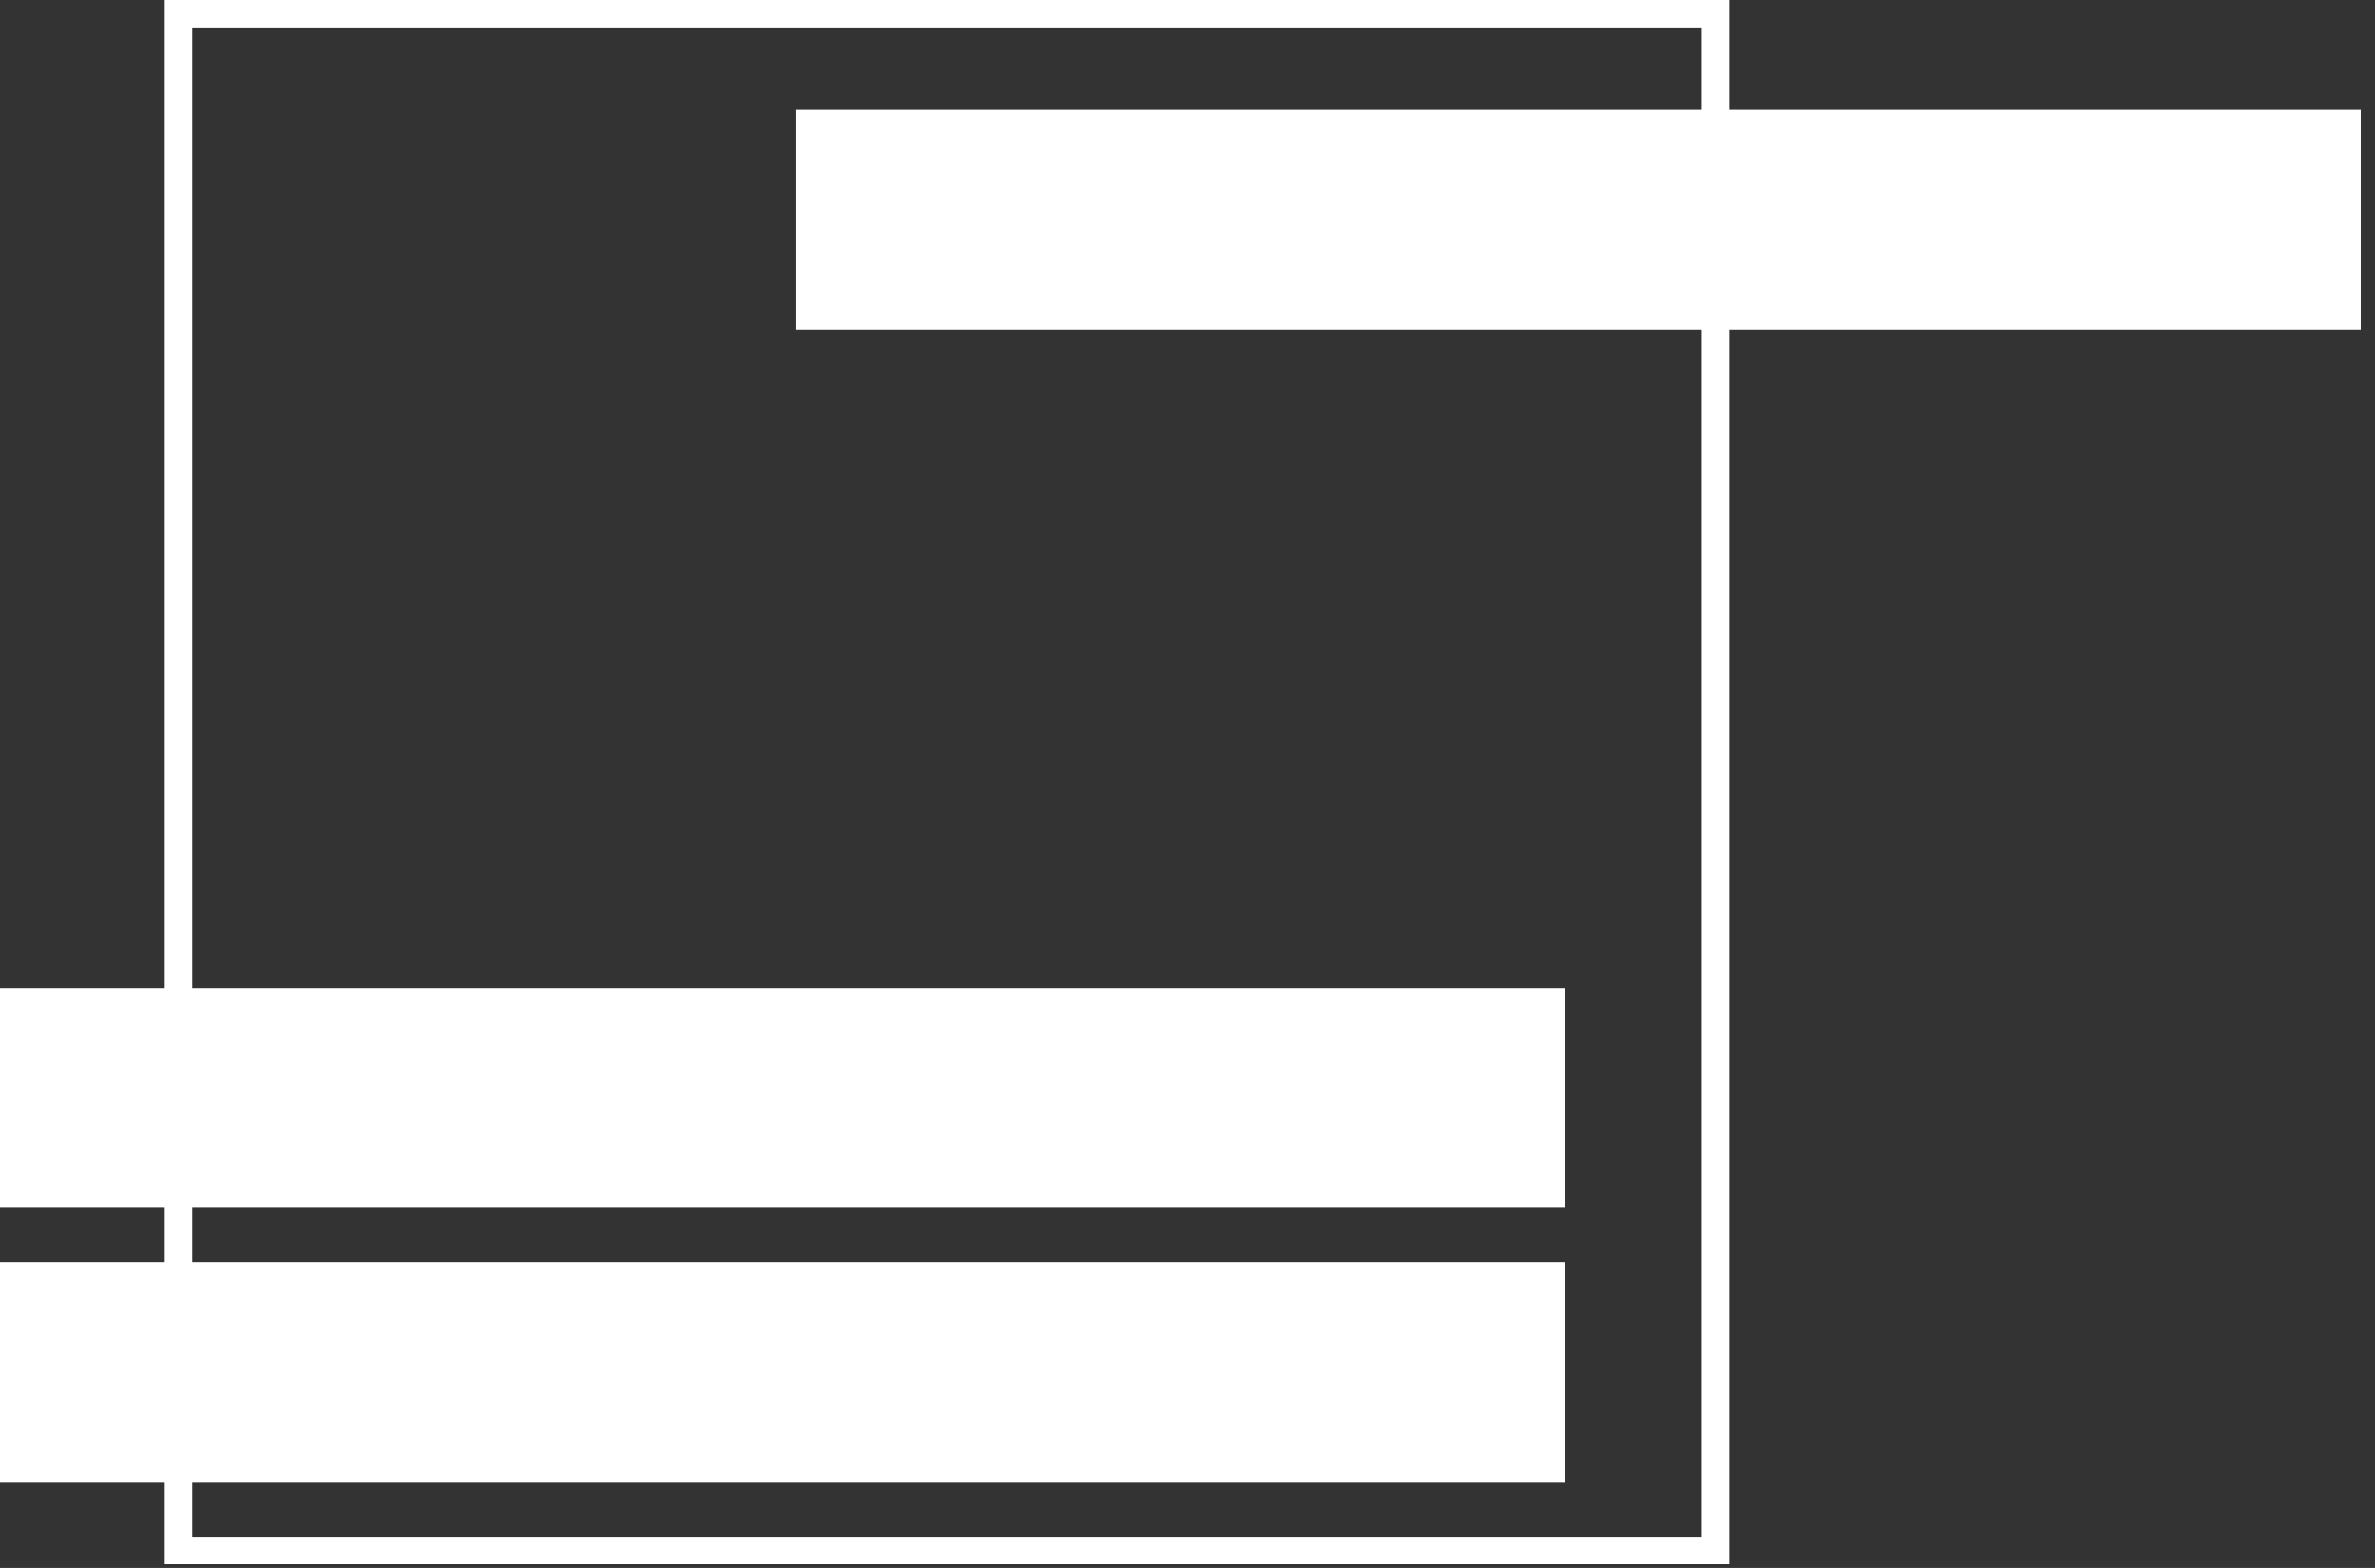
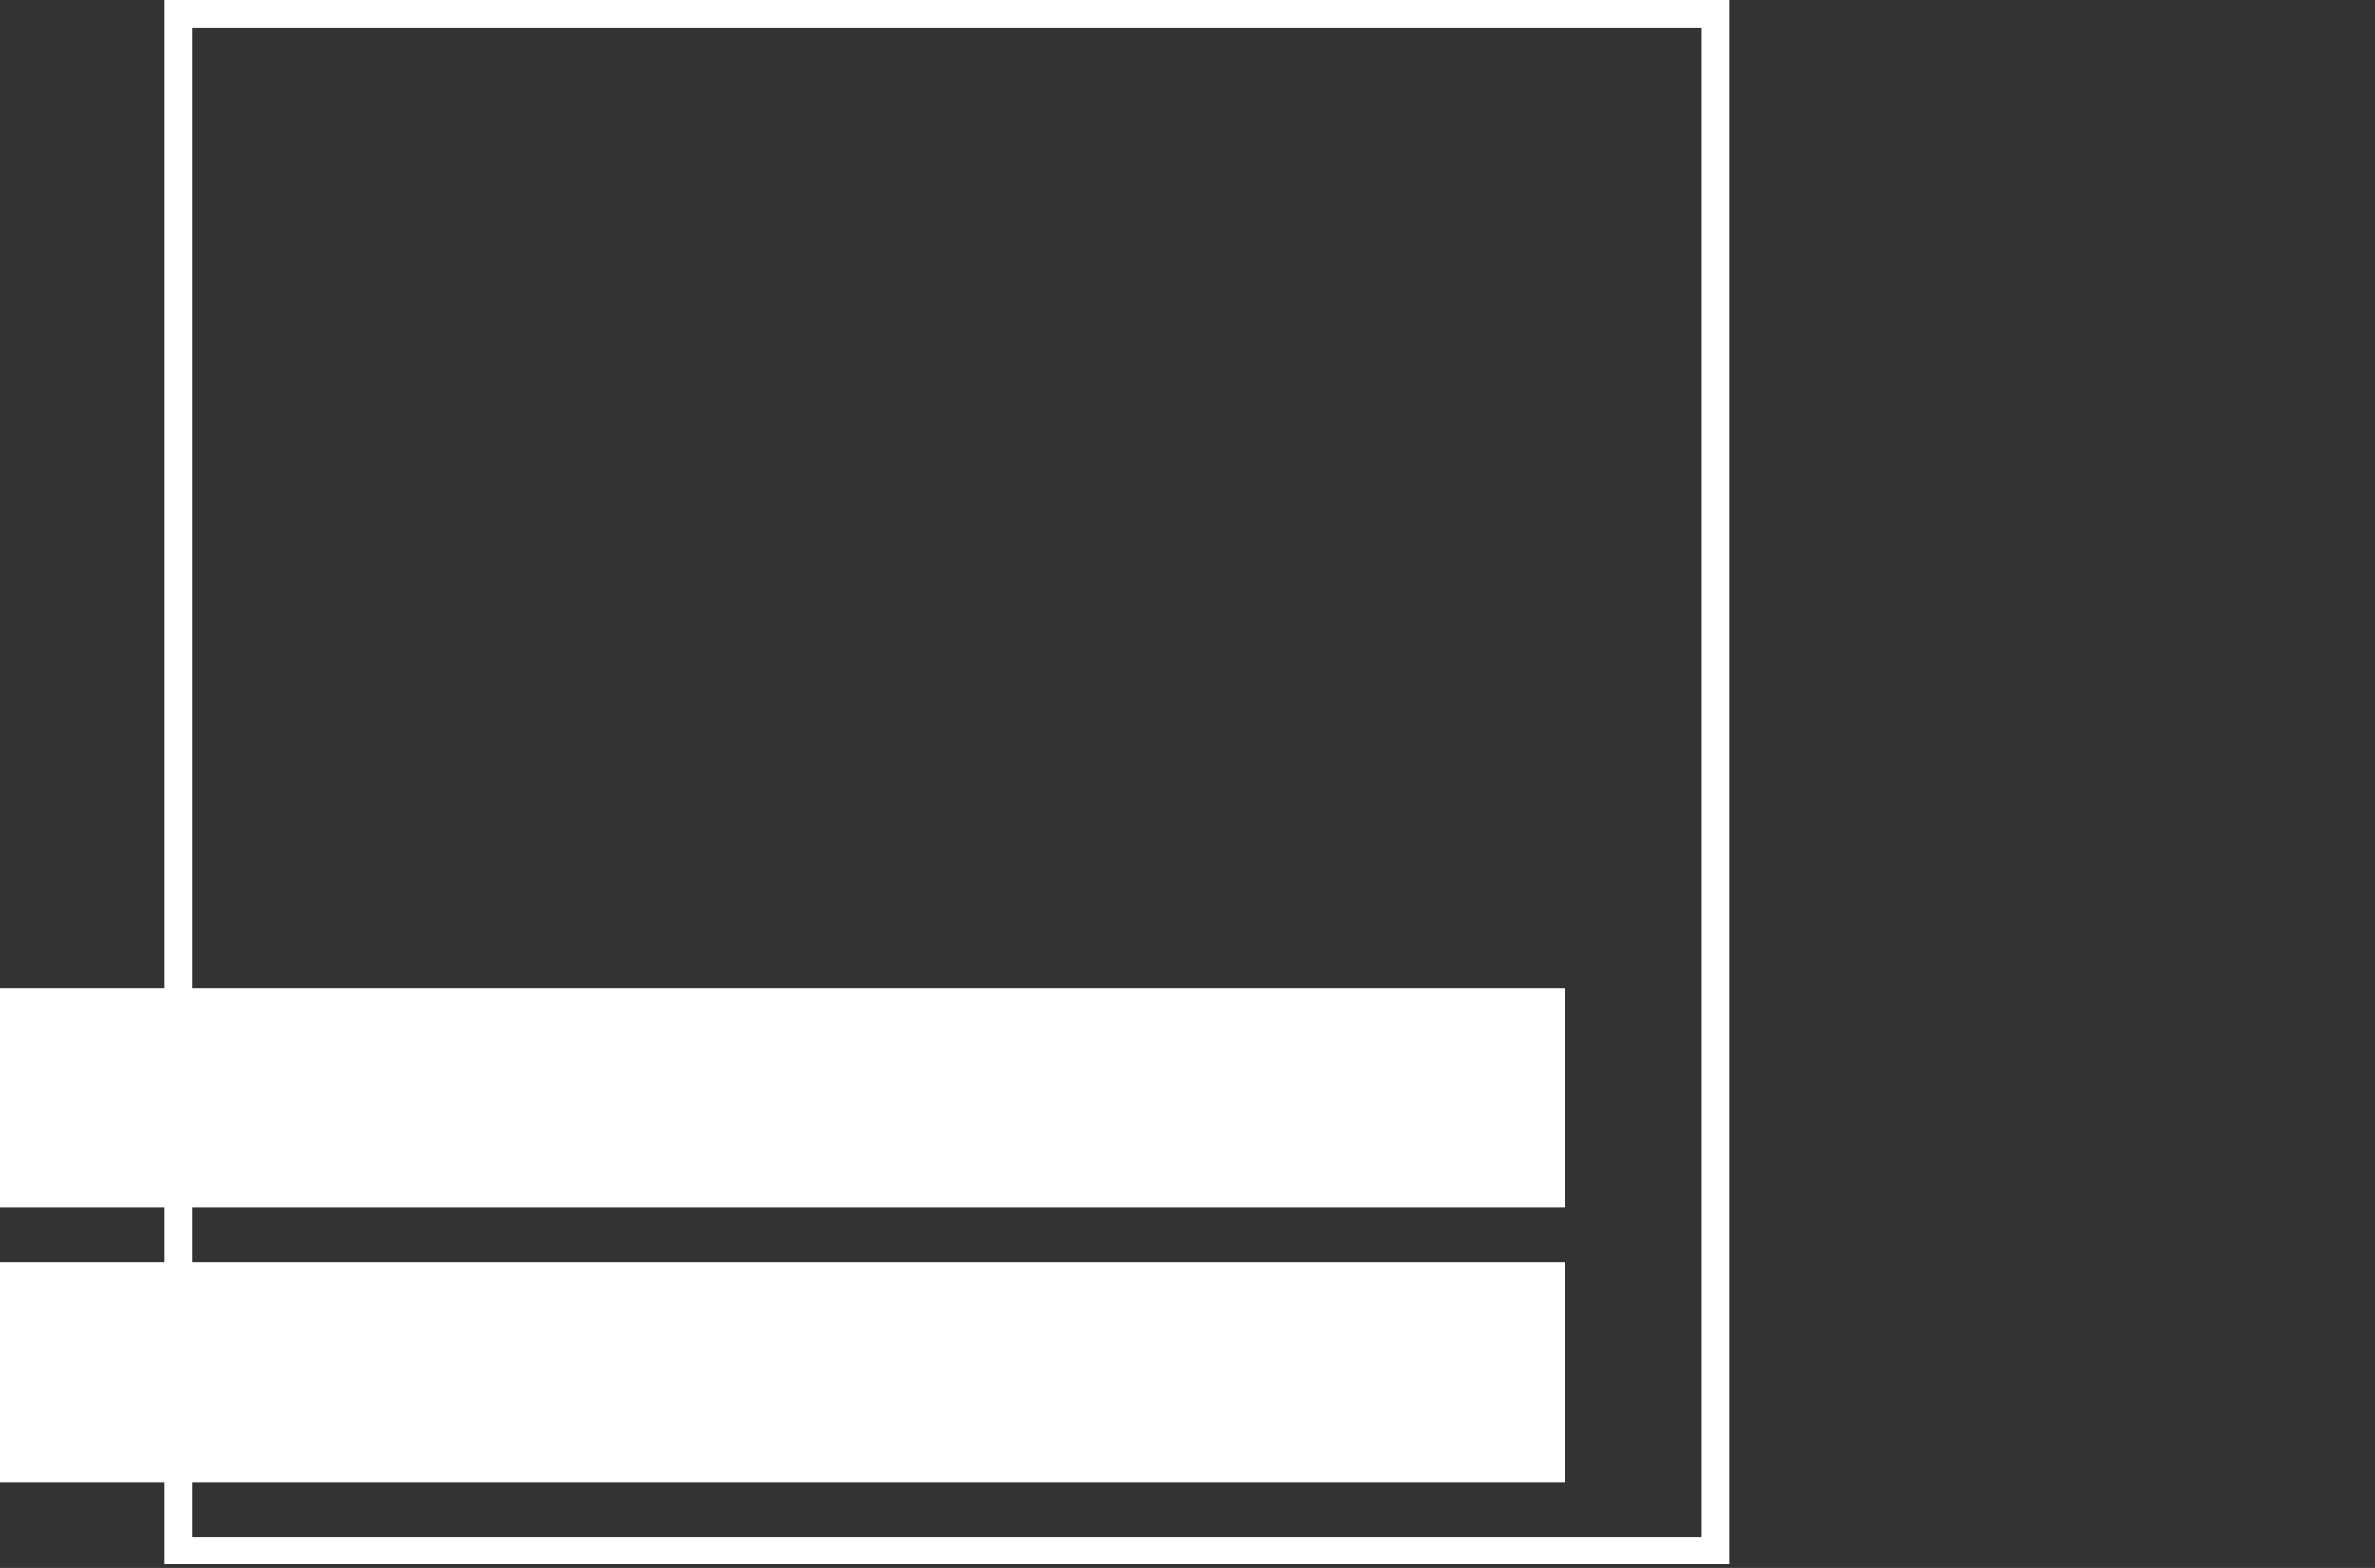
<svg xmlns="http://www.w3.org/2000/svg" width="53" height="35" viewBox="0 0 53 35" fill="none">
  <rect x="0" y="0" width="53" height="35" fill="#333333" stroke="none" />
  <rect x="3.981" y="0.306" width="34.304" height="34.304" stroke="white" stroke-width="0.613" />
  <rect x="0.306" y="28.485" width="34.304" height="4.288" fill="white" stroke="white" stroke-width="0.613" />
  <rect x="0.306" y="22.359" width="34.304" height="4.288" fill="white" stroke="white" stroke-width="0.613" />
-   <rect x="18.071" y="2.757" width="34.304" height="4.288" fill="white" stroke="white" stroke-width="0.613" />
</svg>